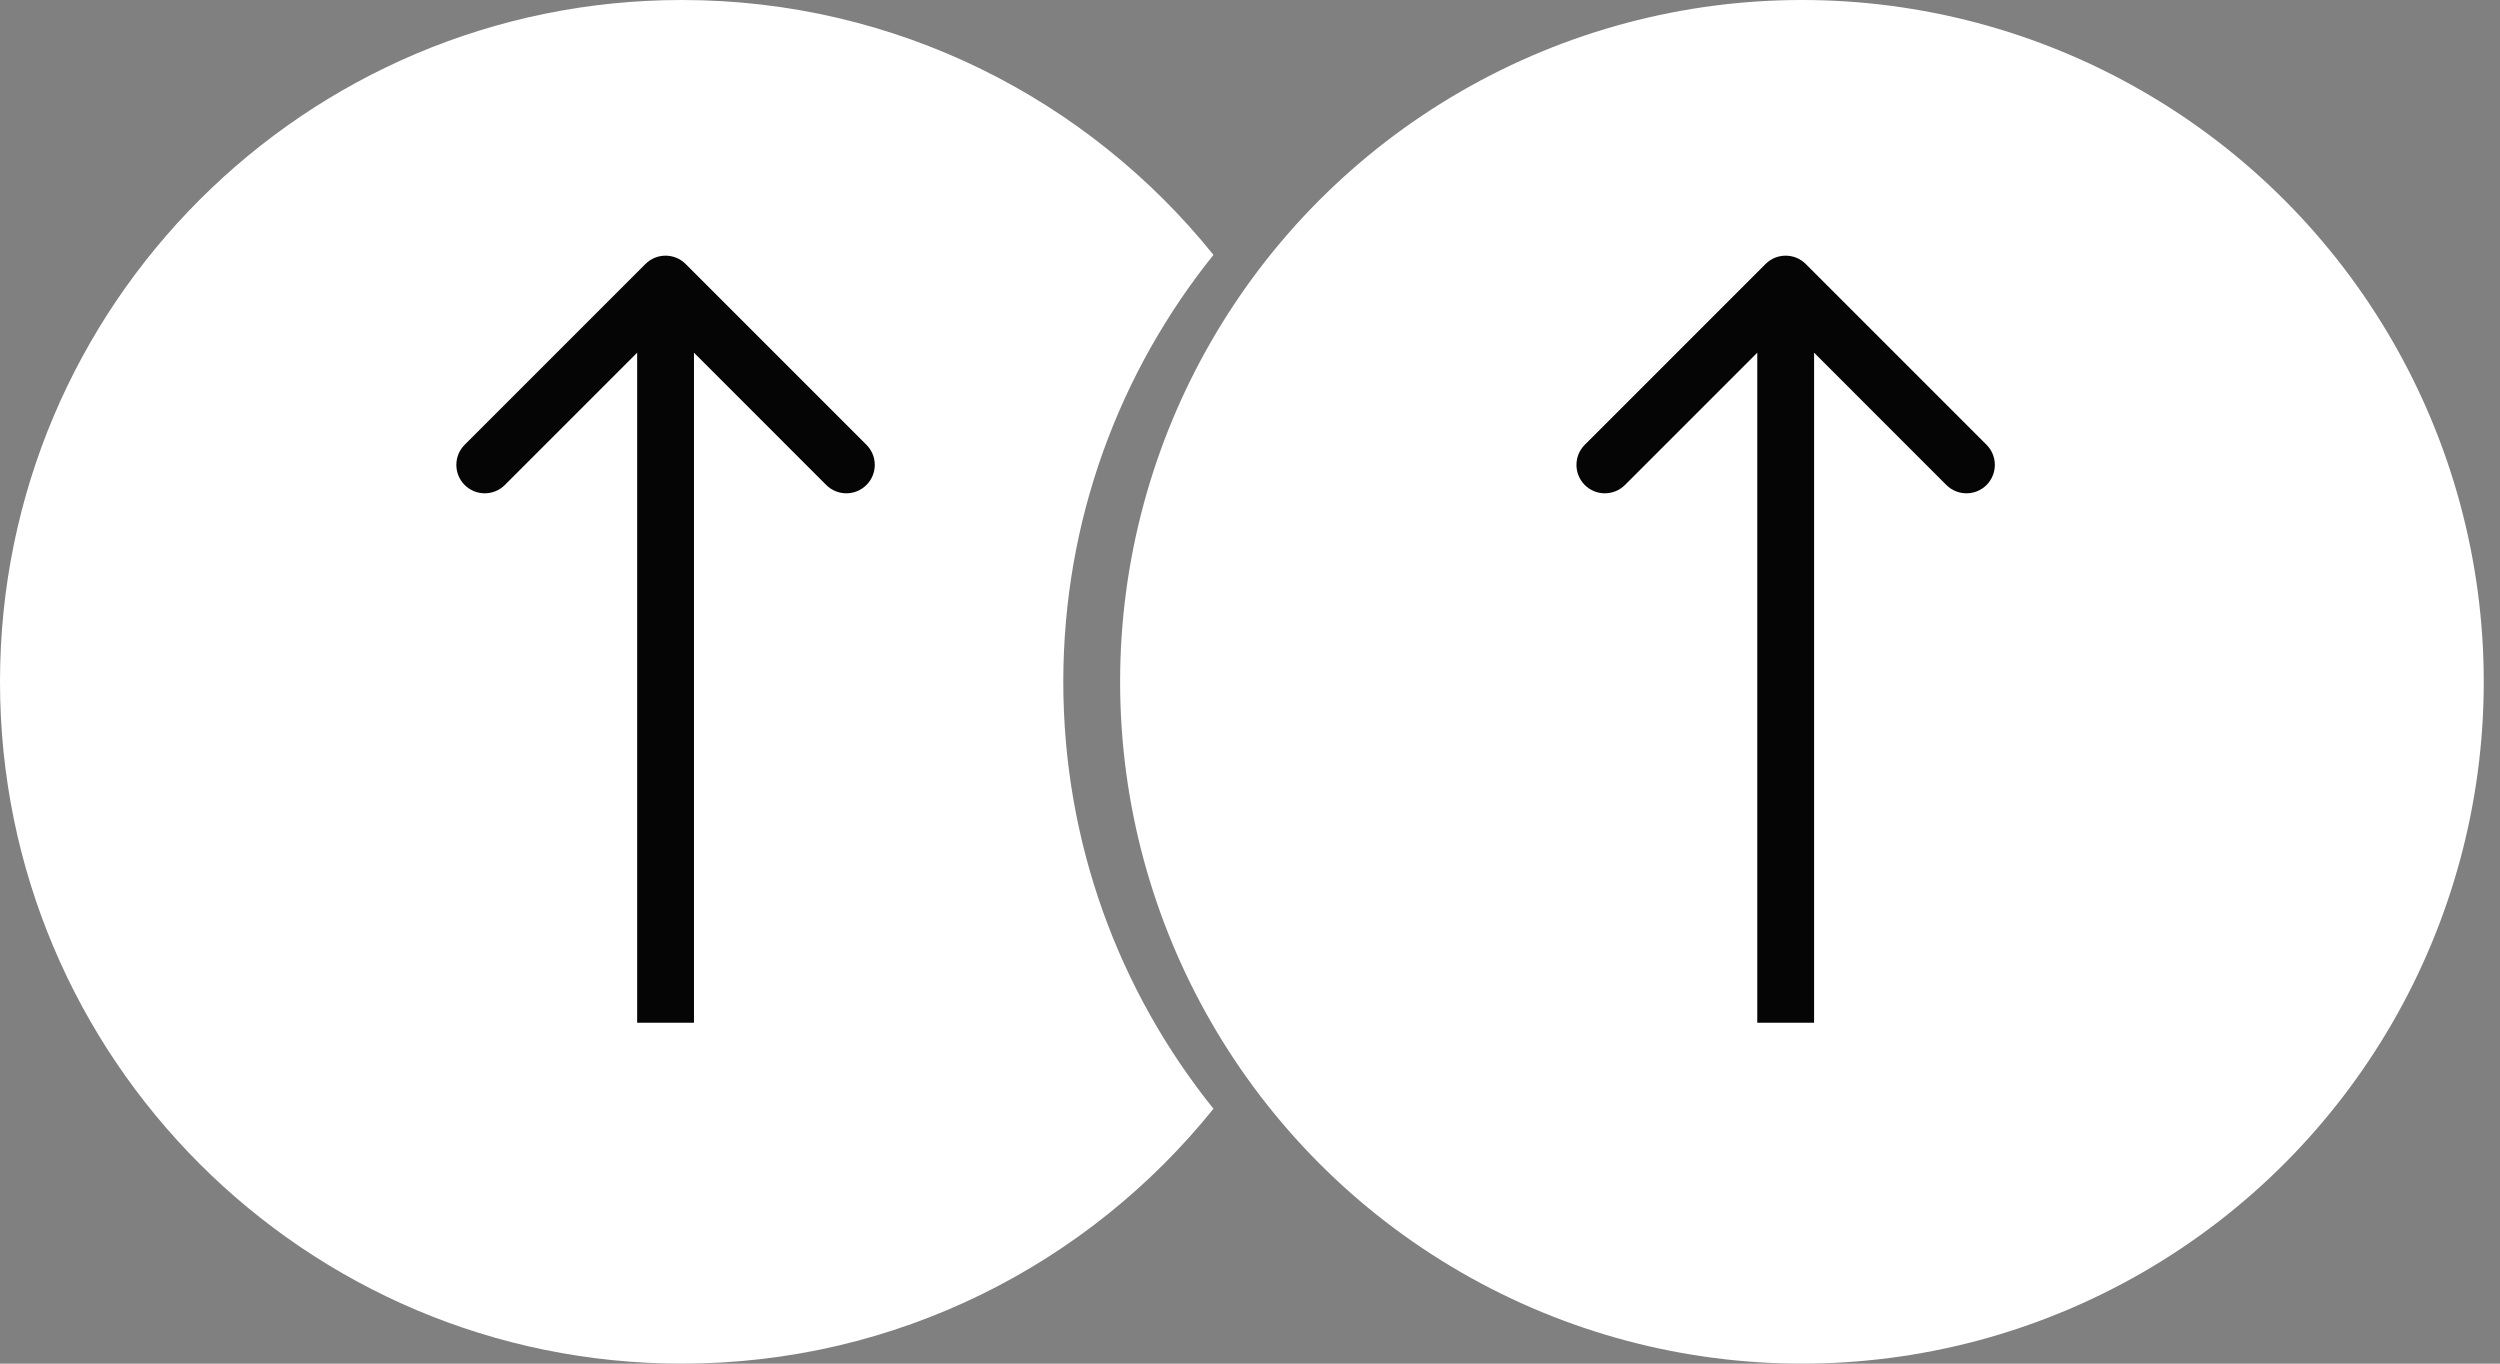
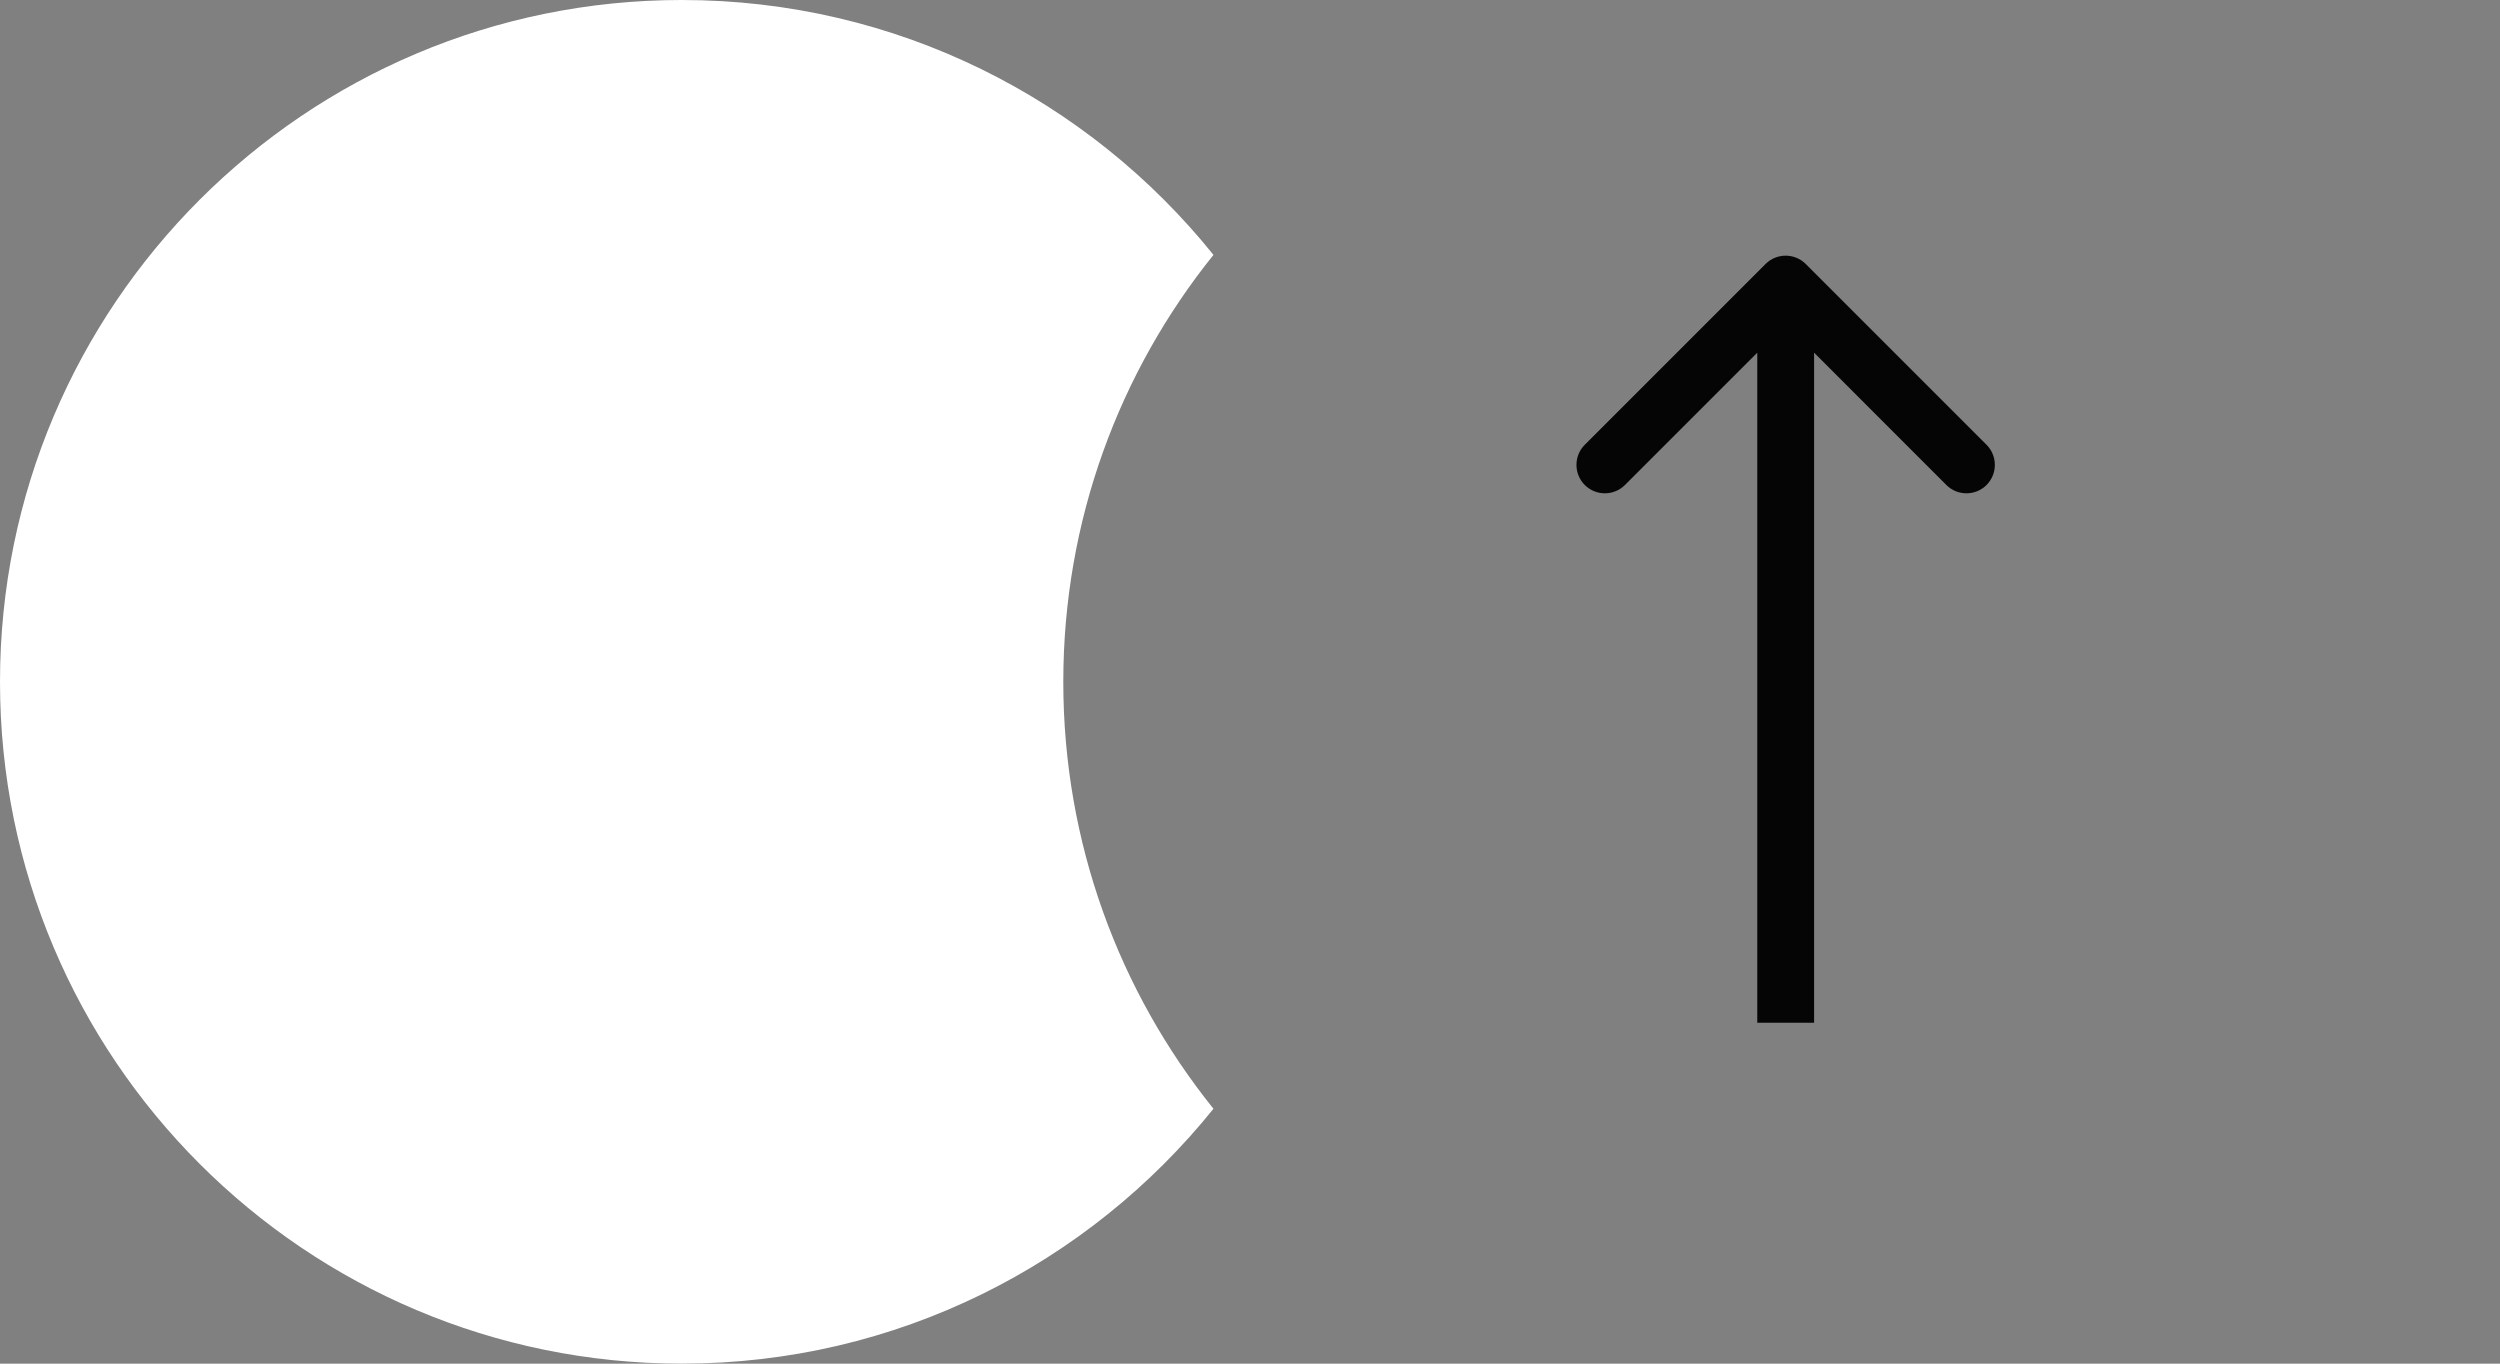
<svg xmlns="http://www.w3.org/2000/svg" width="44" height="24" viewBox="0 0 44 24" fill="none">
  <rect x="0" y="0" width="44" height="24" fill="#808080" stroke="none" />
-   <circle cx="31.714" cy="12" r="12" fill="white" />
  <path fill-rule="evenodd" clip-rule="evenodd" d="M21.357 4.486C19.703 6.543 18.714 9.156 18.714 12C18.714 14.844 19.703 17.457 21.357 19.514C19.157 22.249 15.783 24 12 24C5.373 24 0 18.627 0 12C0 5.373 5.373 0 12 0C15.783 0 19.157 1.751 21.357 4.486Z" fill="white" />
-   <path d="M12.067 4.646C11.872 4.451 11.556 4.451 11.36 4.646L8.178 7.828C7.983 8.024 7.983 8.34 8.178 8.536C8.374 8.731 8.69 8.731 8.885 8.536L11.714 5.707L14.542 8.536C14.738 8.731 15.054 8.731 15.249 8.536C15.445 8.34 15.445 8.024 15.249 7.828L12.067 4.646ZM12.214 18V5H11.214V18H12.214Z" fill="#050505" />
  <path d="M31.781 4.646C31.586 4.451 31.269 4.451 31.074 4.646L27.892 7.828C27.697 8.024 27.697 8.34 27.892 8.536C28.087 8.731 28.404 8.731 28.599 8.536L31.428 5.707L34.256 8.536C34.451 8.731 34.768 8.731 34.963 8.536C35.158 8.34 35.158 8.024 34.963 7.828L31.781 4.646ZM31.928 18V5H30.928V18H31.928Z" fill="#050505" />
</svg>